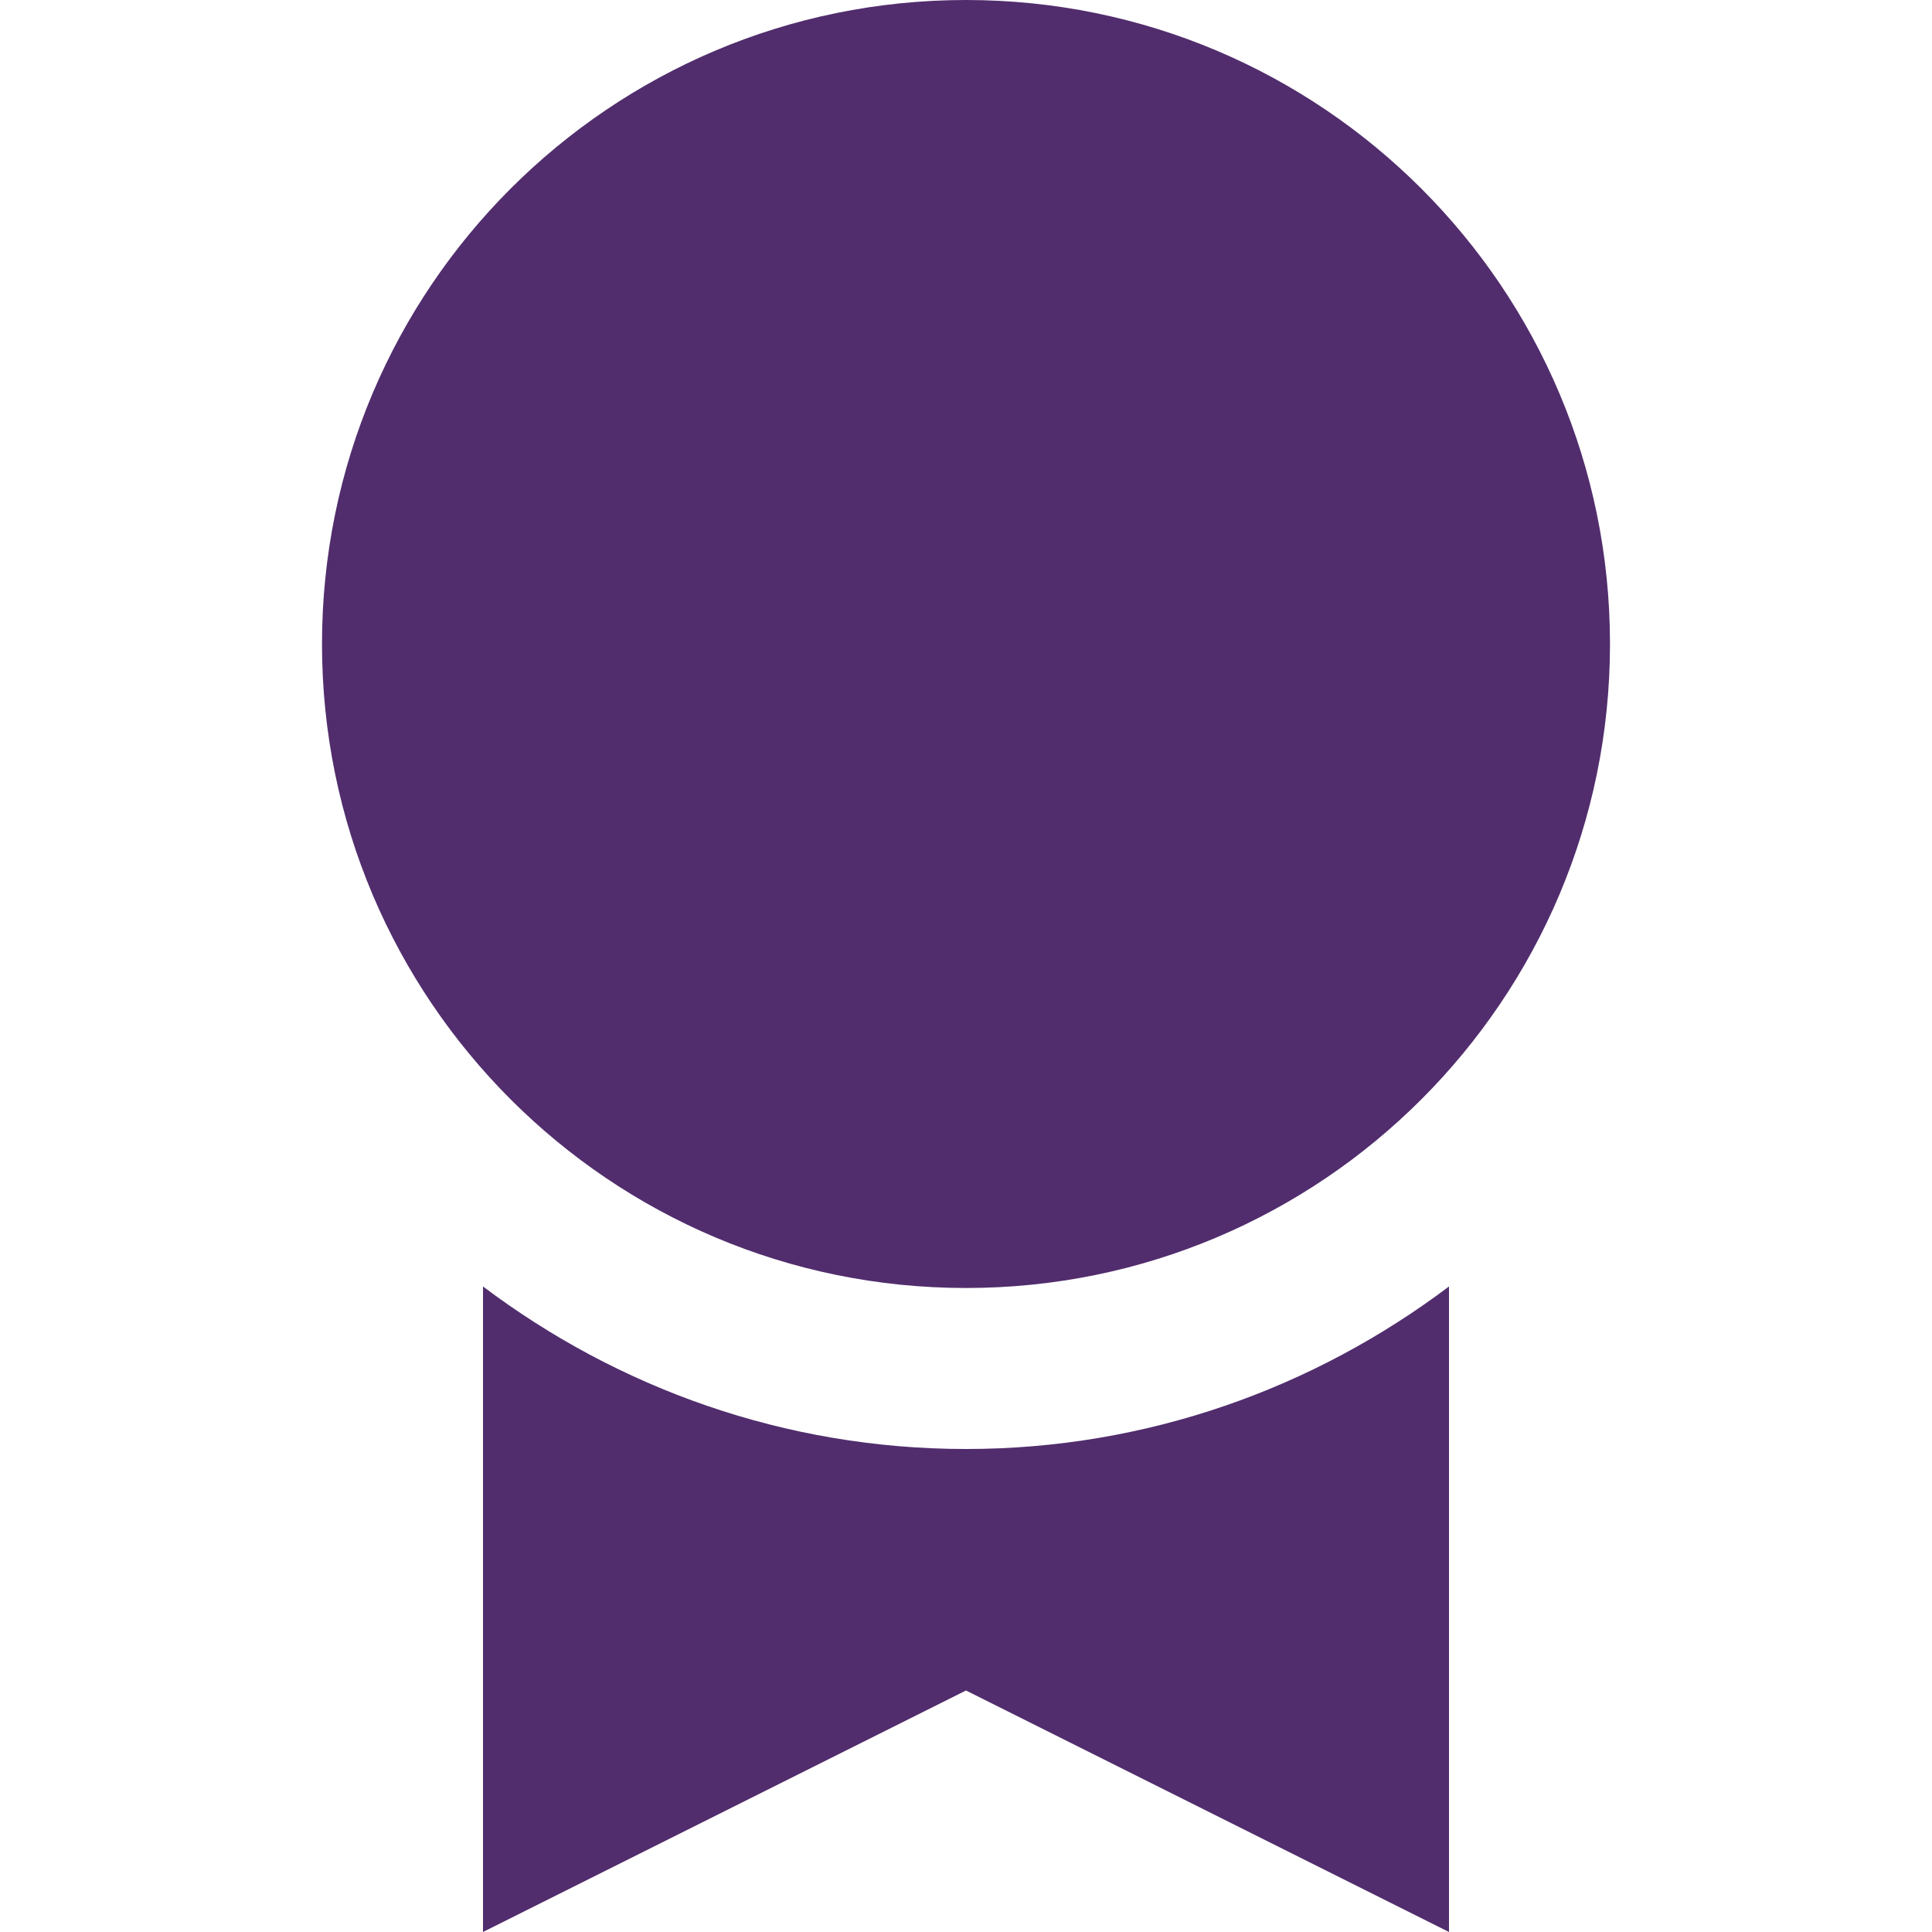
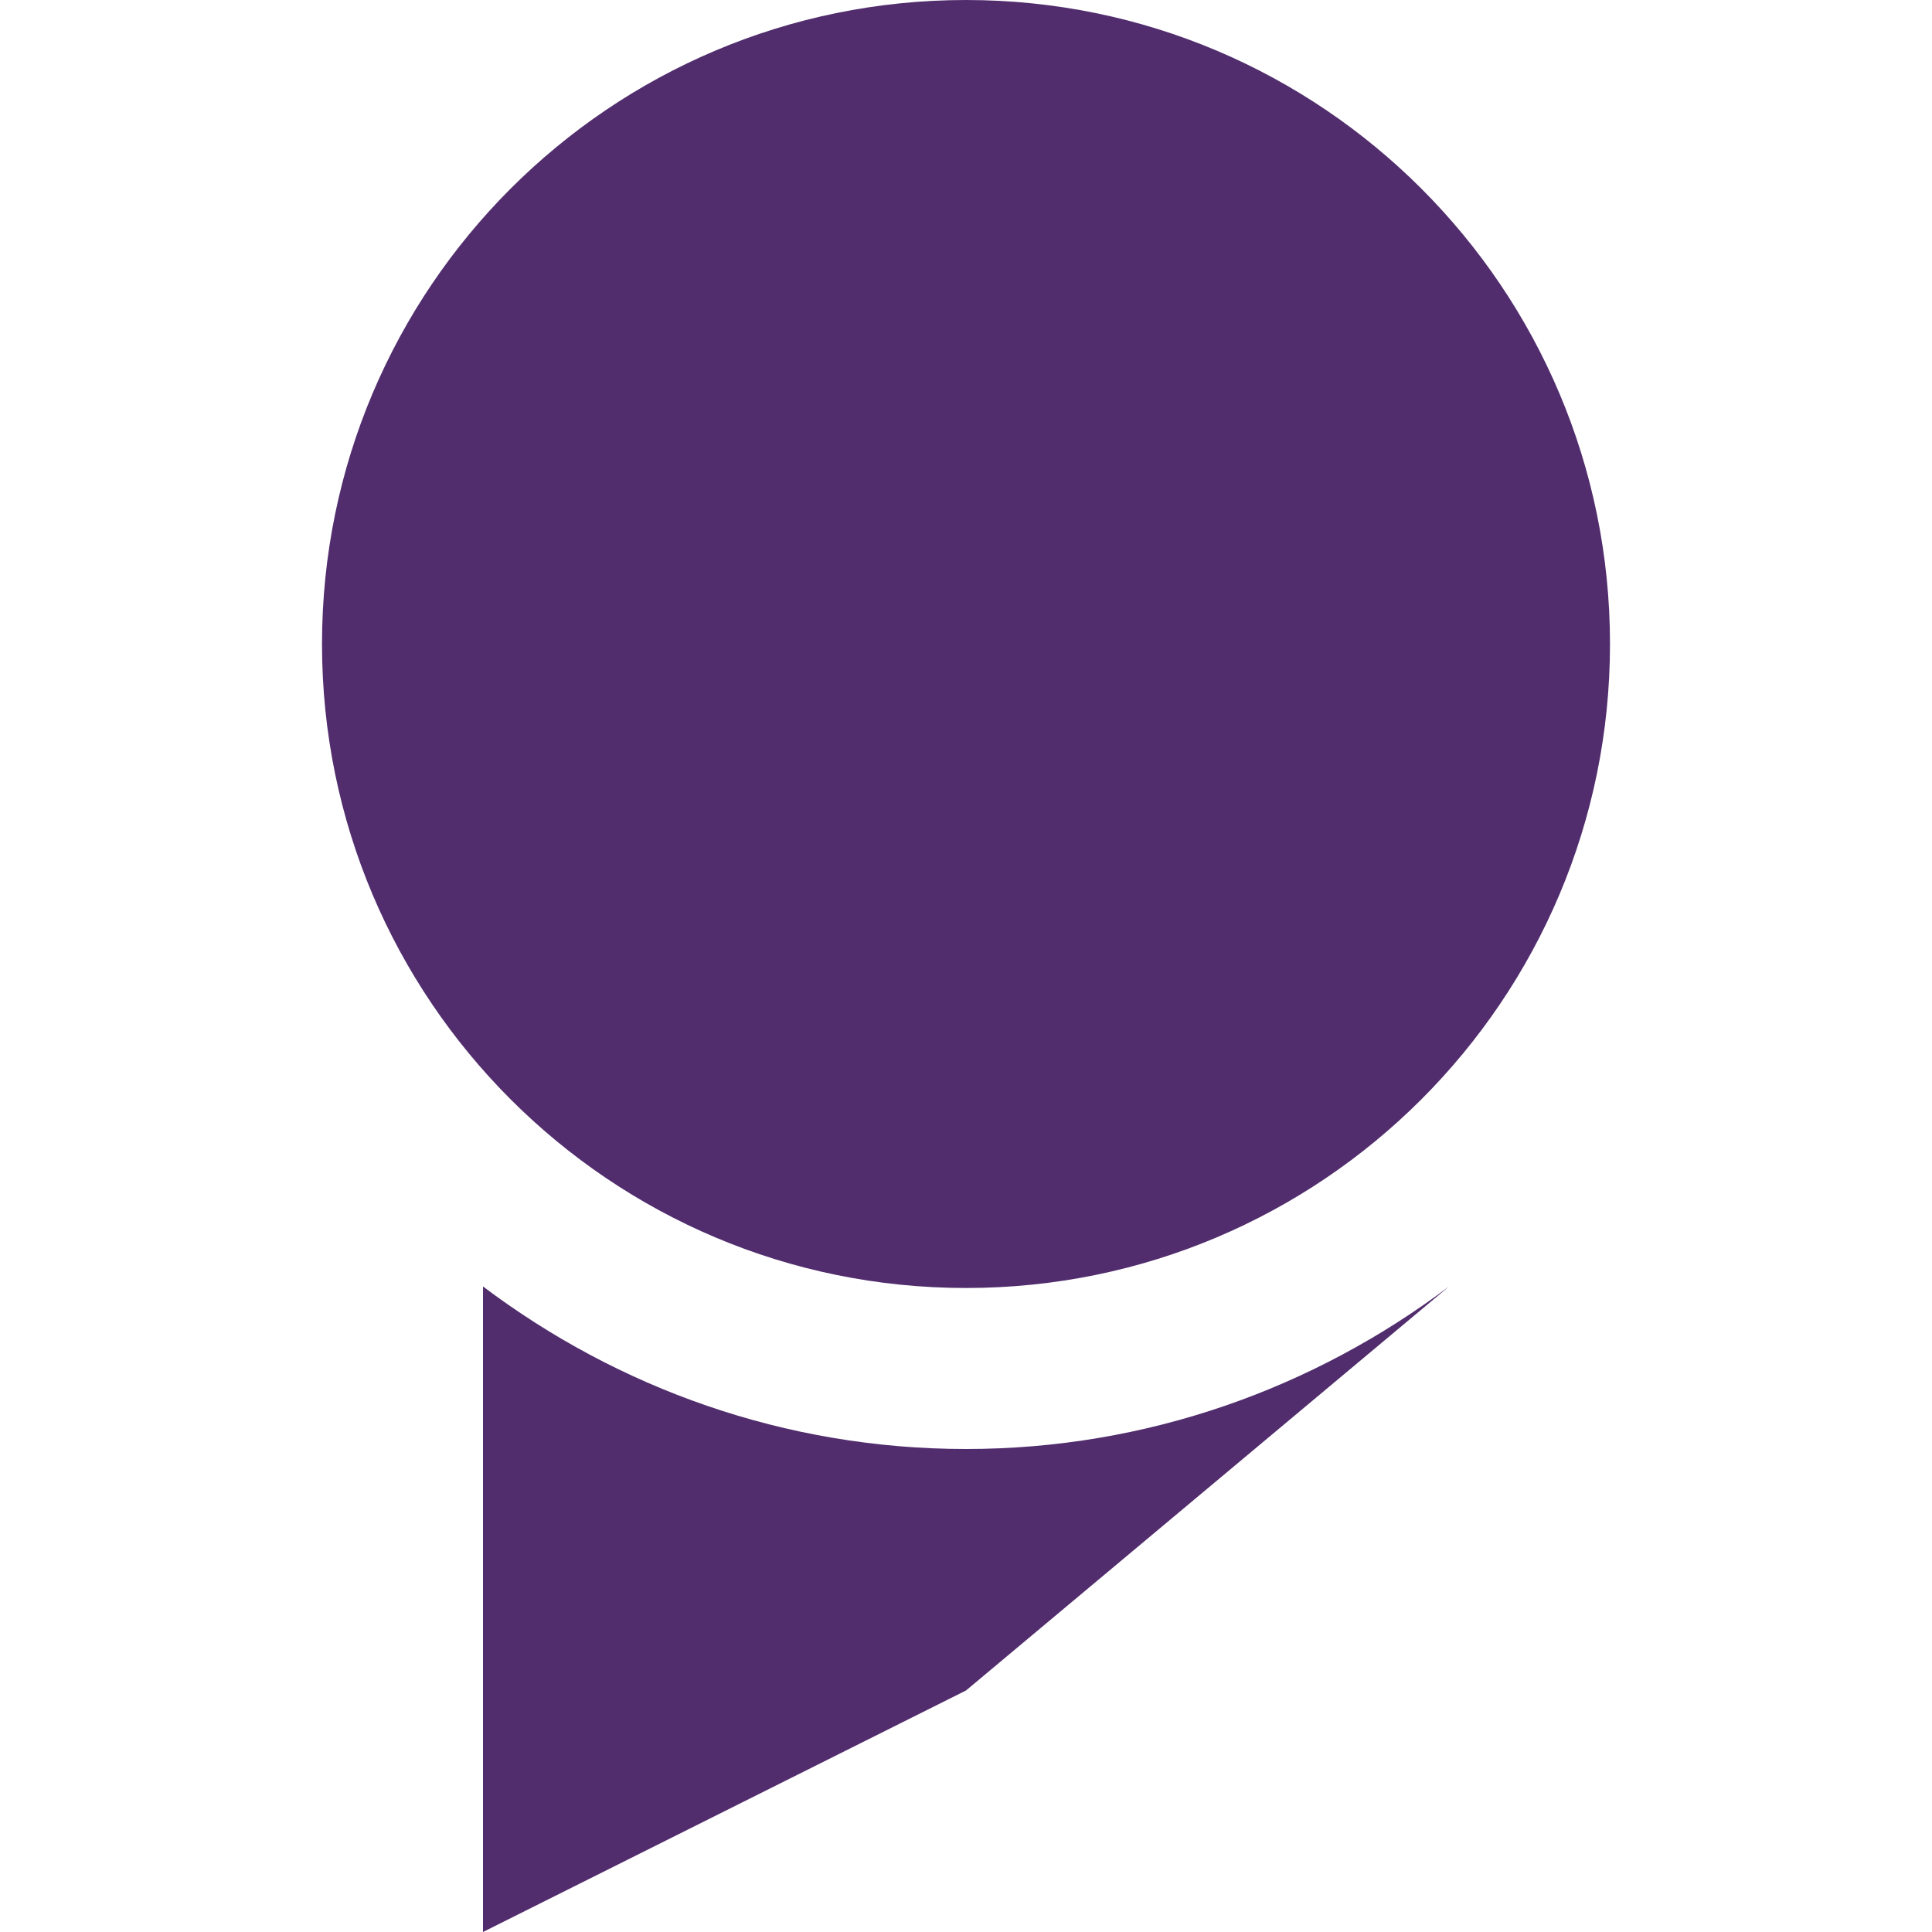
<svg xmlns="http://www.w3.org/2000/svg" width="24" height="24" viewBox="0 0 24 24">
-   <path fill="#512D6D" fill-rule="evenodd" d="M8,18 C10.252,18 12.326,17.242 14,15.981 L14,24 L8,21 L2,24 L2,15.981 C3.674,17.242 5.748,18 8,18 Z M8,16 C3.582,16 0,12.418 0,8 C0,3.582 3.582,0 8,0 C12.418,0 16,3.582 16,8 C16,12.418 12.418,16 8,16 Z" transform="translate(4)" />
+   <path fill="#512D6D" fill-rule="evenodd" d="M8,18 C10.252,18 12.326,17.242 14,15.981 L8,21 L2,24 L2,15.981 C3.674,17.242 5.748,18 8,18 Z M8,16 C3.582,16 0,12.418 0,8 C0,3.582 3.582,0 8,0 C12.418,0 16,3.582 16,8 C16,12.418 12.418,16 8,16 Z" transform="translate(4)" />
</svg>